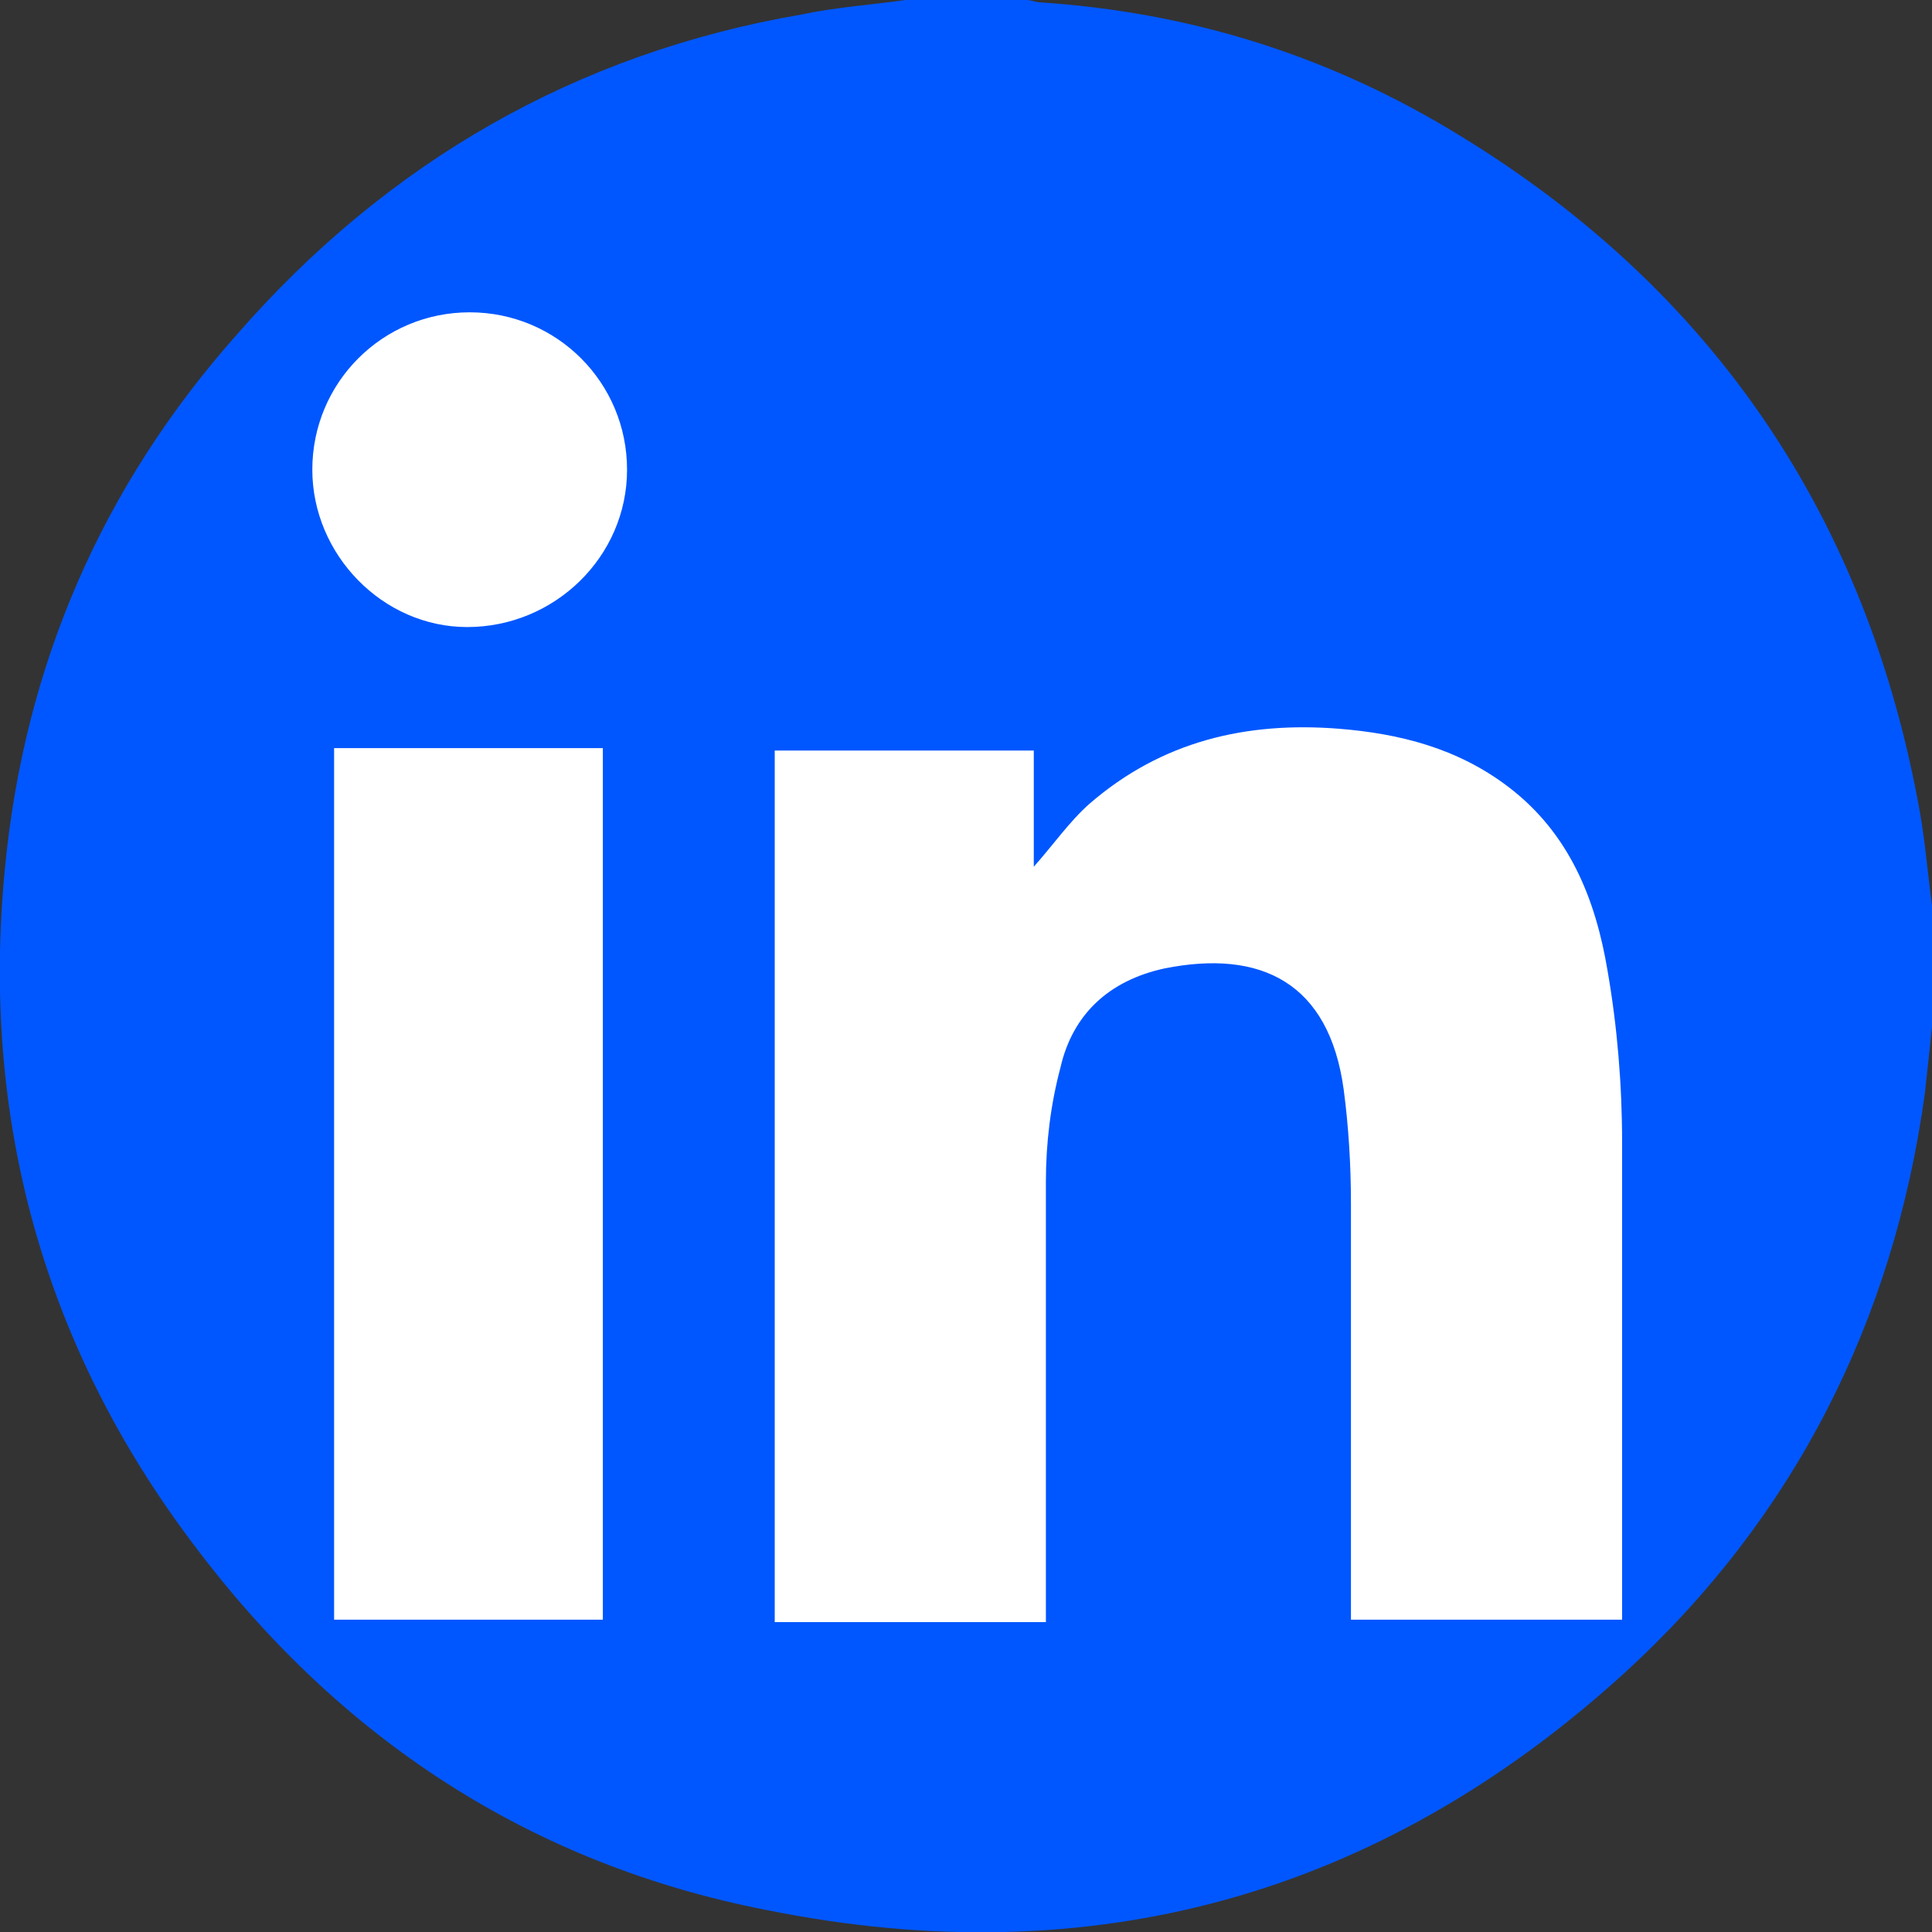
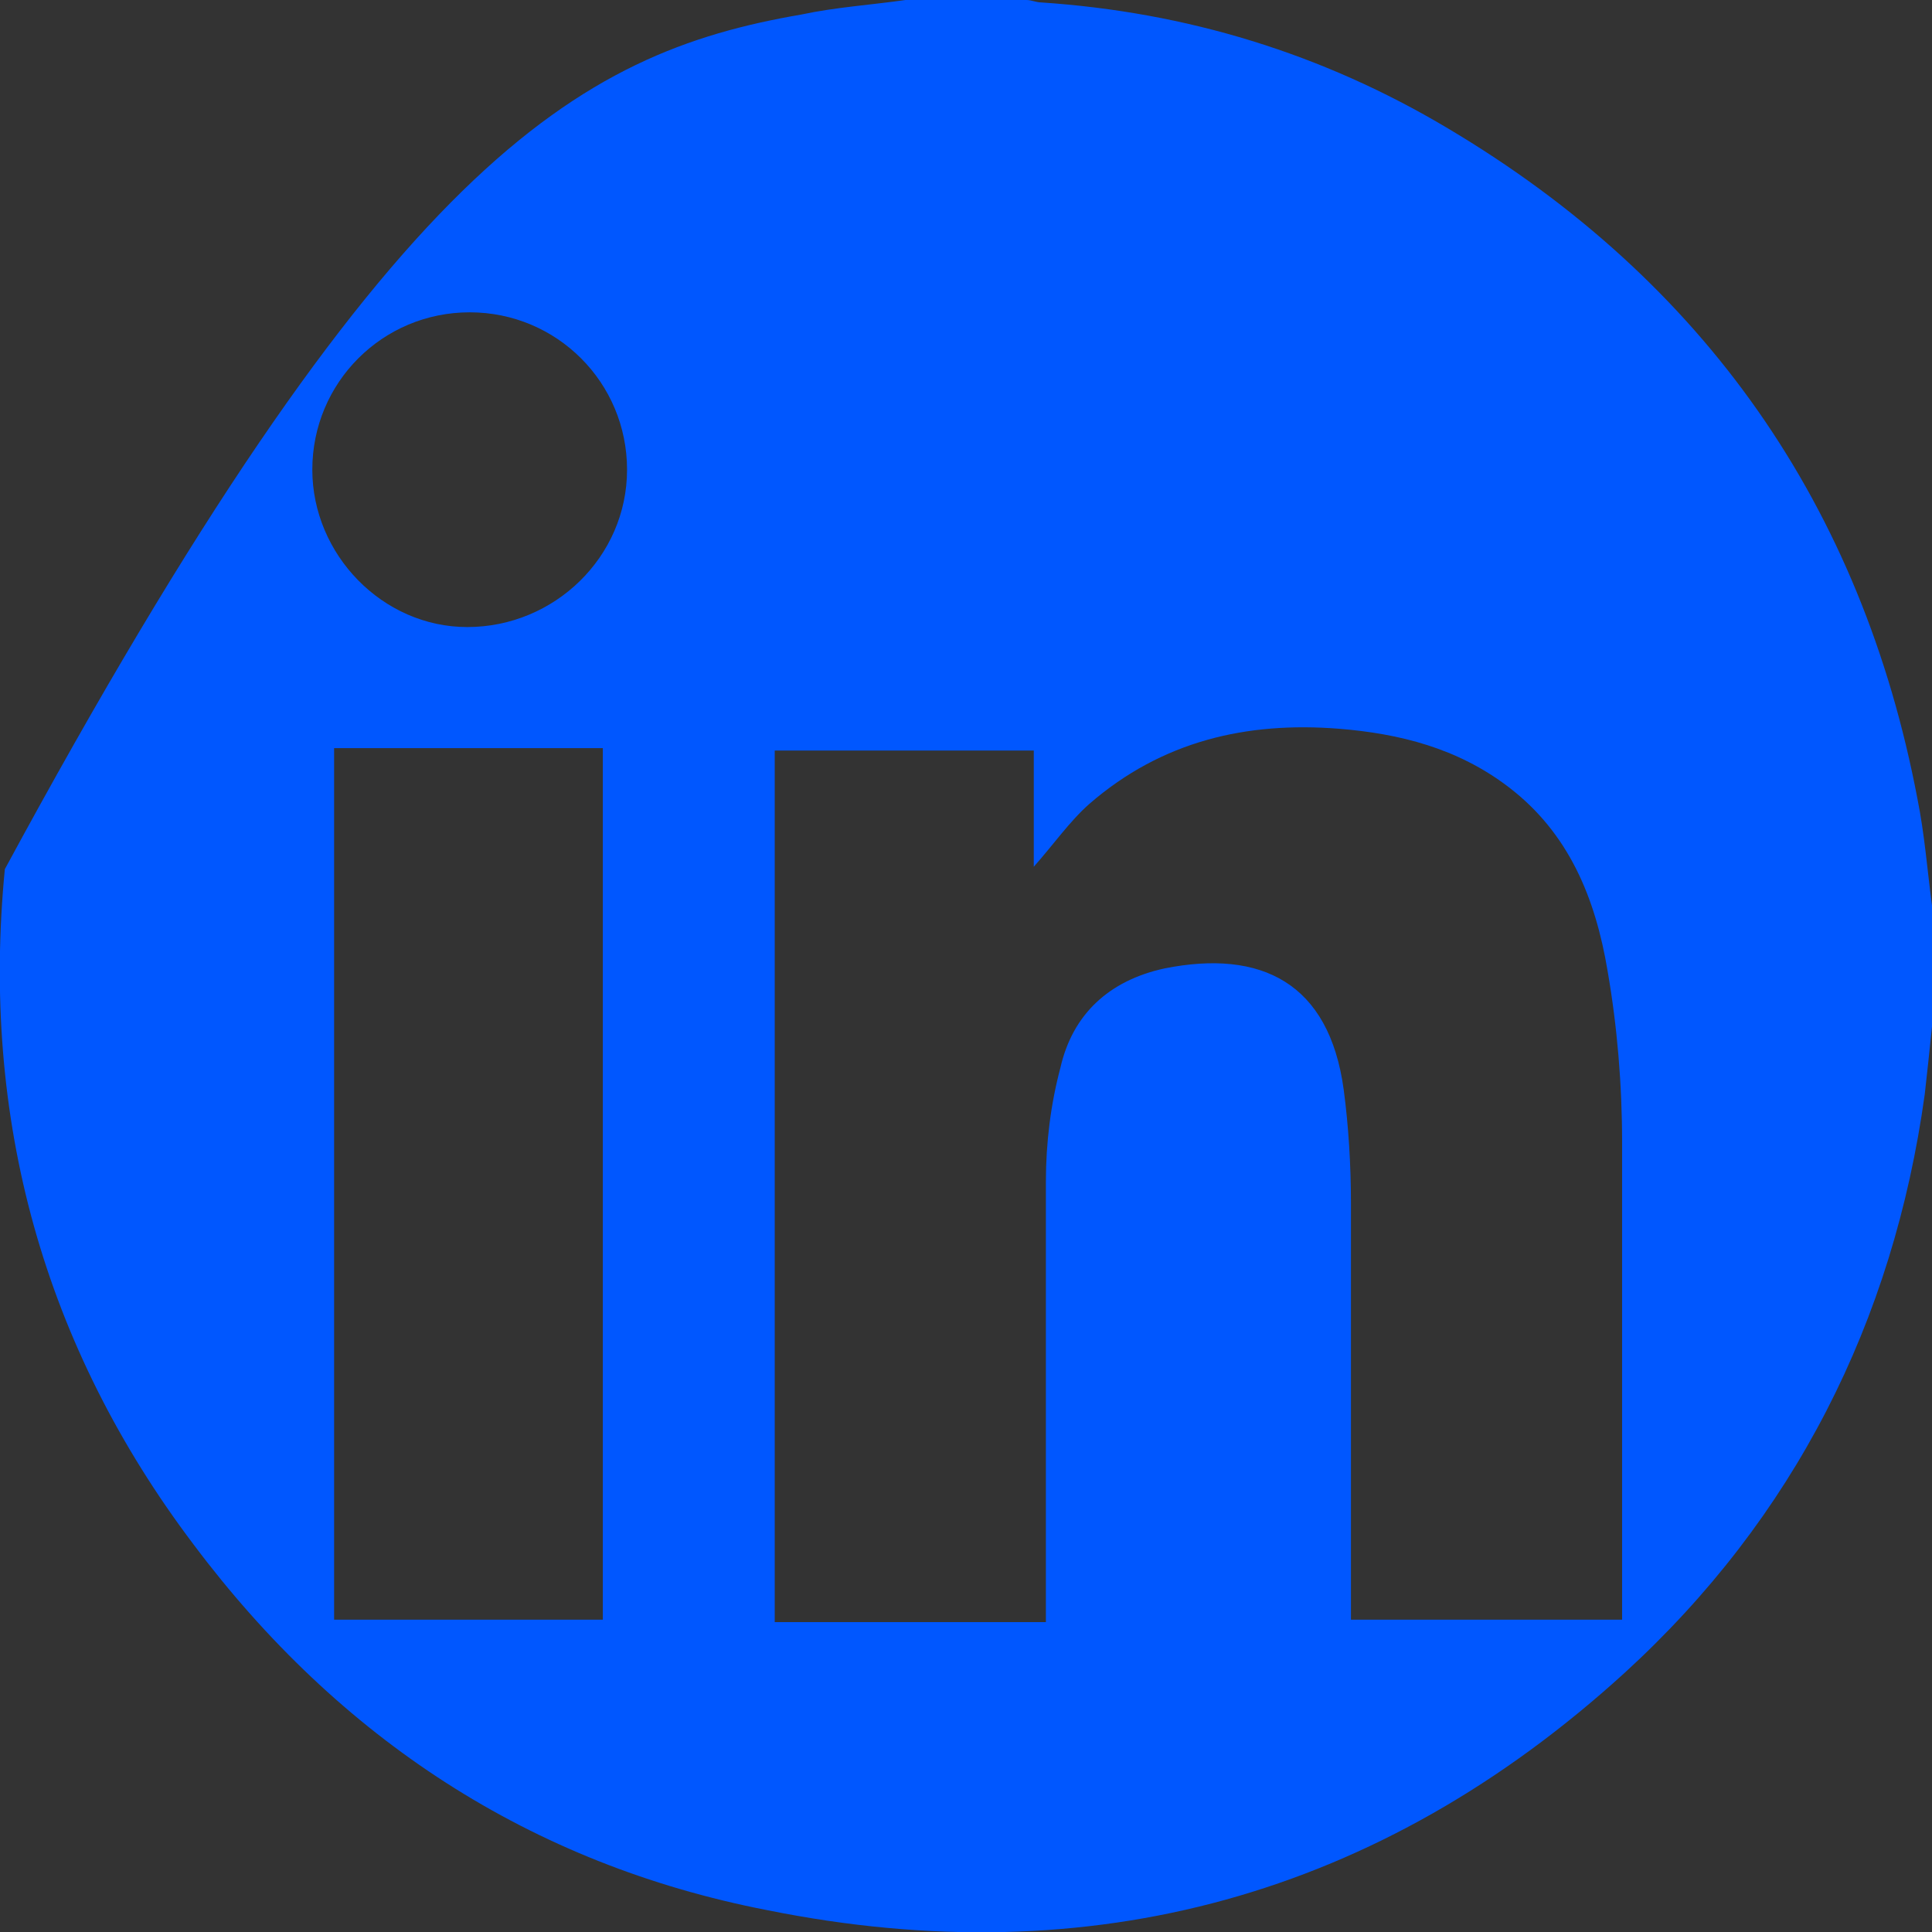
<svg xmlns="http://www.w3.org/2000/svg" id="Calque_2" version="1.1" viewBox="0 0 79.8 79.8">
  <rect x="0" y="0" width="79.8" height="79.8" fill="#333333" stroke="none" />
  <defs>
    <style>
      .st0 {
        fill: #0057ff;
      }

      .st1 {
        fill: #fff;
      }
    </style>
  </defs>
-   <circle class="st1" cx="40.1" cy="40" r="38.6" />
  <g id="Footer">
    <g id="Calque_50">
-       <path class="st0" d="M37.4,0h5c.2,0,.4.1.6.1,6,.4,11.6,2.1,16.8,5.2,10.6,6.3,17.1,15.6,19.4,27.7.3,1.5.4,2.9.6,4.4v5c-.1,1-.2,1.9-.3,2.8-1.3,9.4-5.4,17.5-12.4,23.9-10.1,9.2-22,12.5-35.4,9.8-9.8-1.9-17.7-7.1-23.7-15.1C1.8,55.6-.8,46.2.2,35.9c.8-8.4,4-15.8,9.6-22.1C16,6.7,23.8,2.2,33.1.6c1.4-.3,2.9-.4,4.3-.6ZM67,66.9c0-.3,0-.5,0-.8,0-6.3,0-12.6,0-18.9,0-2.4-.2-4.8-.6-7.1-.5-3-1.6-5.7-4.1-7.6-2.1-1.6-4.5-2.2-7-2.4-3.8-.3-7.3.5-10.3,3.1-.8.7-1.5,1.7-2.3,2.6v-4.8h-10.7v36h11.2v-1c0-5.7,0-11.4,0-17.2,0-1.6.2-3.2.6-4.7.5-2.2,2-3.6,4.3-4.1,4-.8,6.8.6,7.4,5,.2,1.5.3,3.1.3,4.7,0,5.4,0,10.9,0,16.3v.9h11.2,0ZM13.8,66.9h11.1V30.9h-11.1v36ZM19.4,12.9c-3.6,0-6.5,2.9-6.5,6.5,0,3.5,2.9,6.5,6.4,6.5,3.6,0,6.6-2.9,6.6-6.5s-2.9-6.5-6.5-6.5h0Z" />
+       <path class="st0" d="M37.4,0h5c.2,0,.4.1.6.1,6,.4,11.6,2.1,16.8,5.2,10.6,6.3,17.1,15.6,19.4,27.7.3,1.5.4,2.9.6,4.4v5c-.1,1-.2,1.9-.3,2.8-1.3,9.4-5.4,17.5-12.4,23.9-10.1,9.2-22,12.5-35.4,9.8-9.8-1.9-17.7-7.1-23.7-15.1C1.8,55.6-.8,46.2.2,35.9C16,6.7,23.8,2.2,33.1.6c1.4-.3,2.9-.4,4.3-.6ZM67,66.9c0-.3,0-.5,0-.8,0-6.3,0-12.6,0-18.9,0-2.4-.2-4.8-.6-7.1-.5-3-1.6-5.7-4.1-7.6-2.1-1.6-4.5-2.2-7-2.4-3.8-.3-7.3.5-10.3,3.1-.8.7-1.5,1.7-2.3,2.6v-4.8h-10.7v36h11.2v-1c0-5.7,0-11.4,0-17.2,0-1.6.2-3.2.6-4.7.5-2.2,2-3.6,4.3-4.1,4-.8,6.8.6,7.4,5,.2,1.5.3,3.1.3,4.7,0,5.4,0,10.9,0,16.3v.9h11.2,0ZM13.8,66.9h11.1V30.9h-11.1v36ZM19.4,12.9c-3.6,0-6.5,2.9-6.5,6.5,0,3.5,2.9,6.5,6.4,6.5,3.6,0,6.6-2.9,6.6-6.5s-2.9-6.5-6.5-6.5h0Z" />
    </g>
  </g>
</svg>